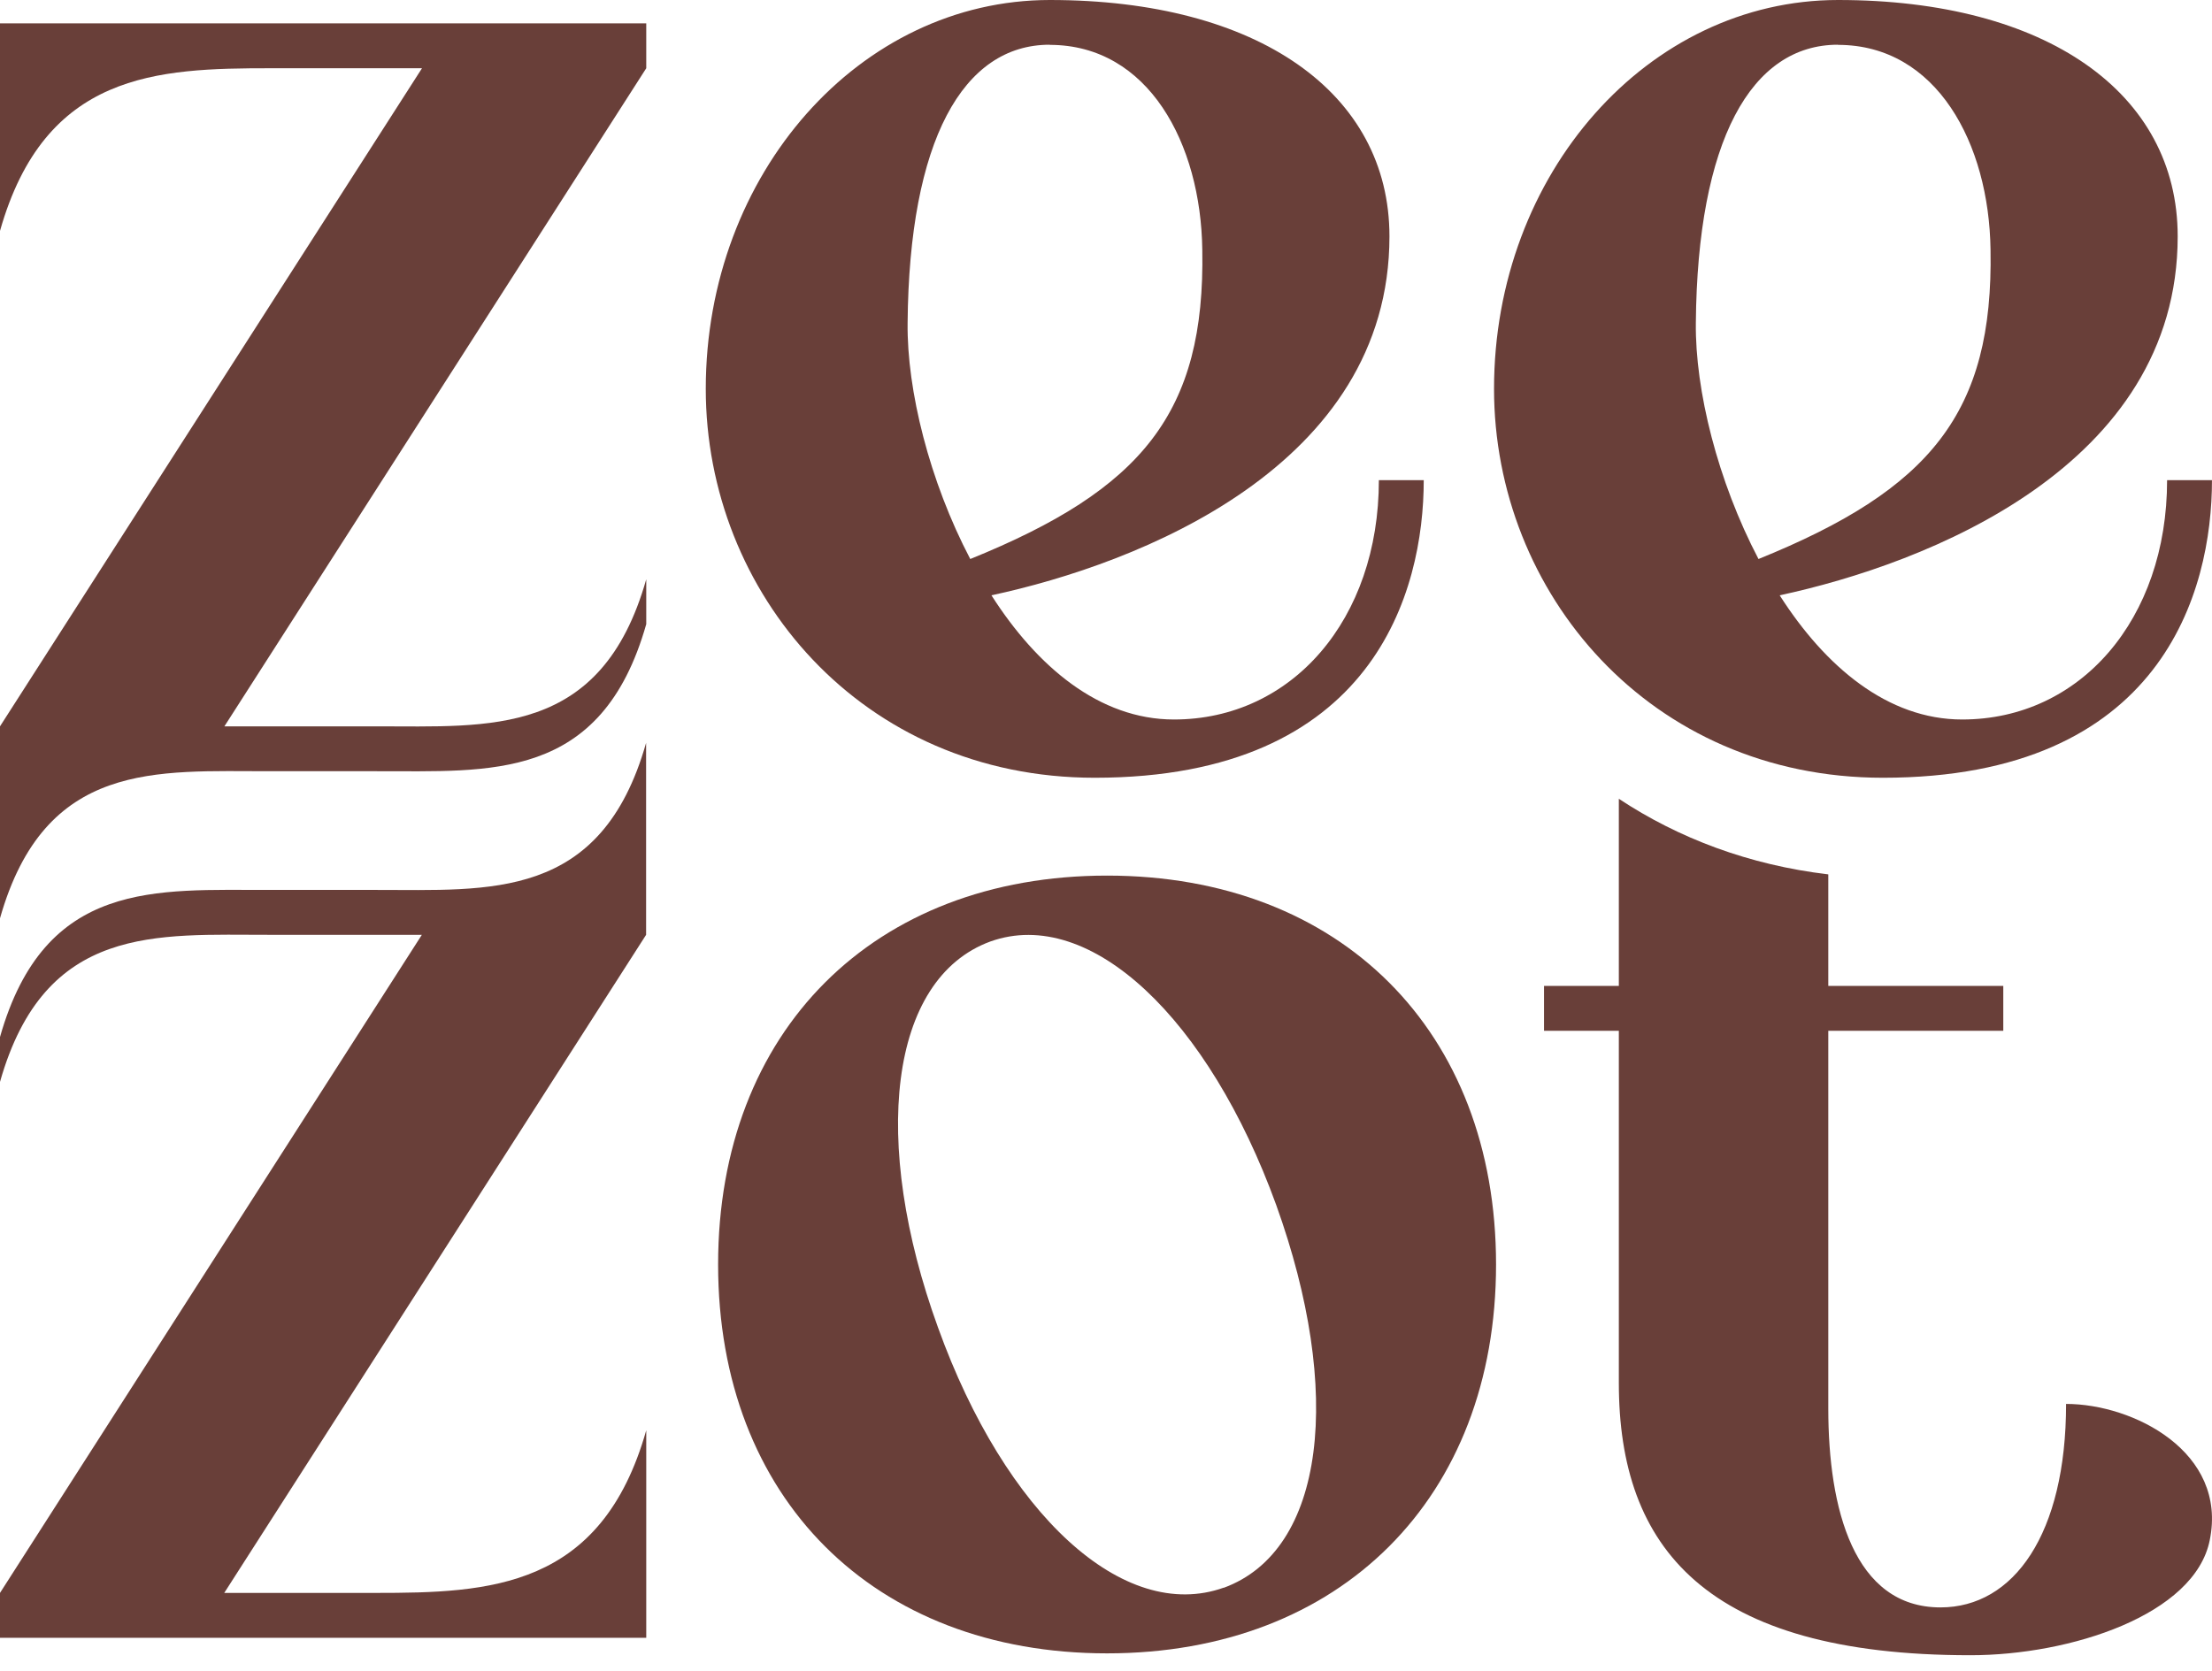
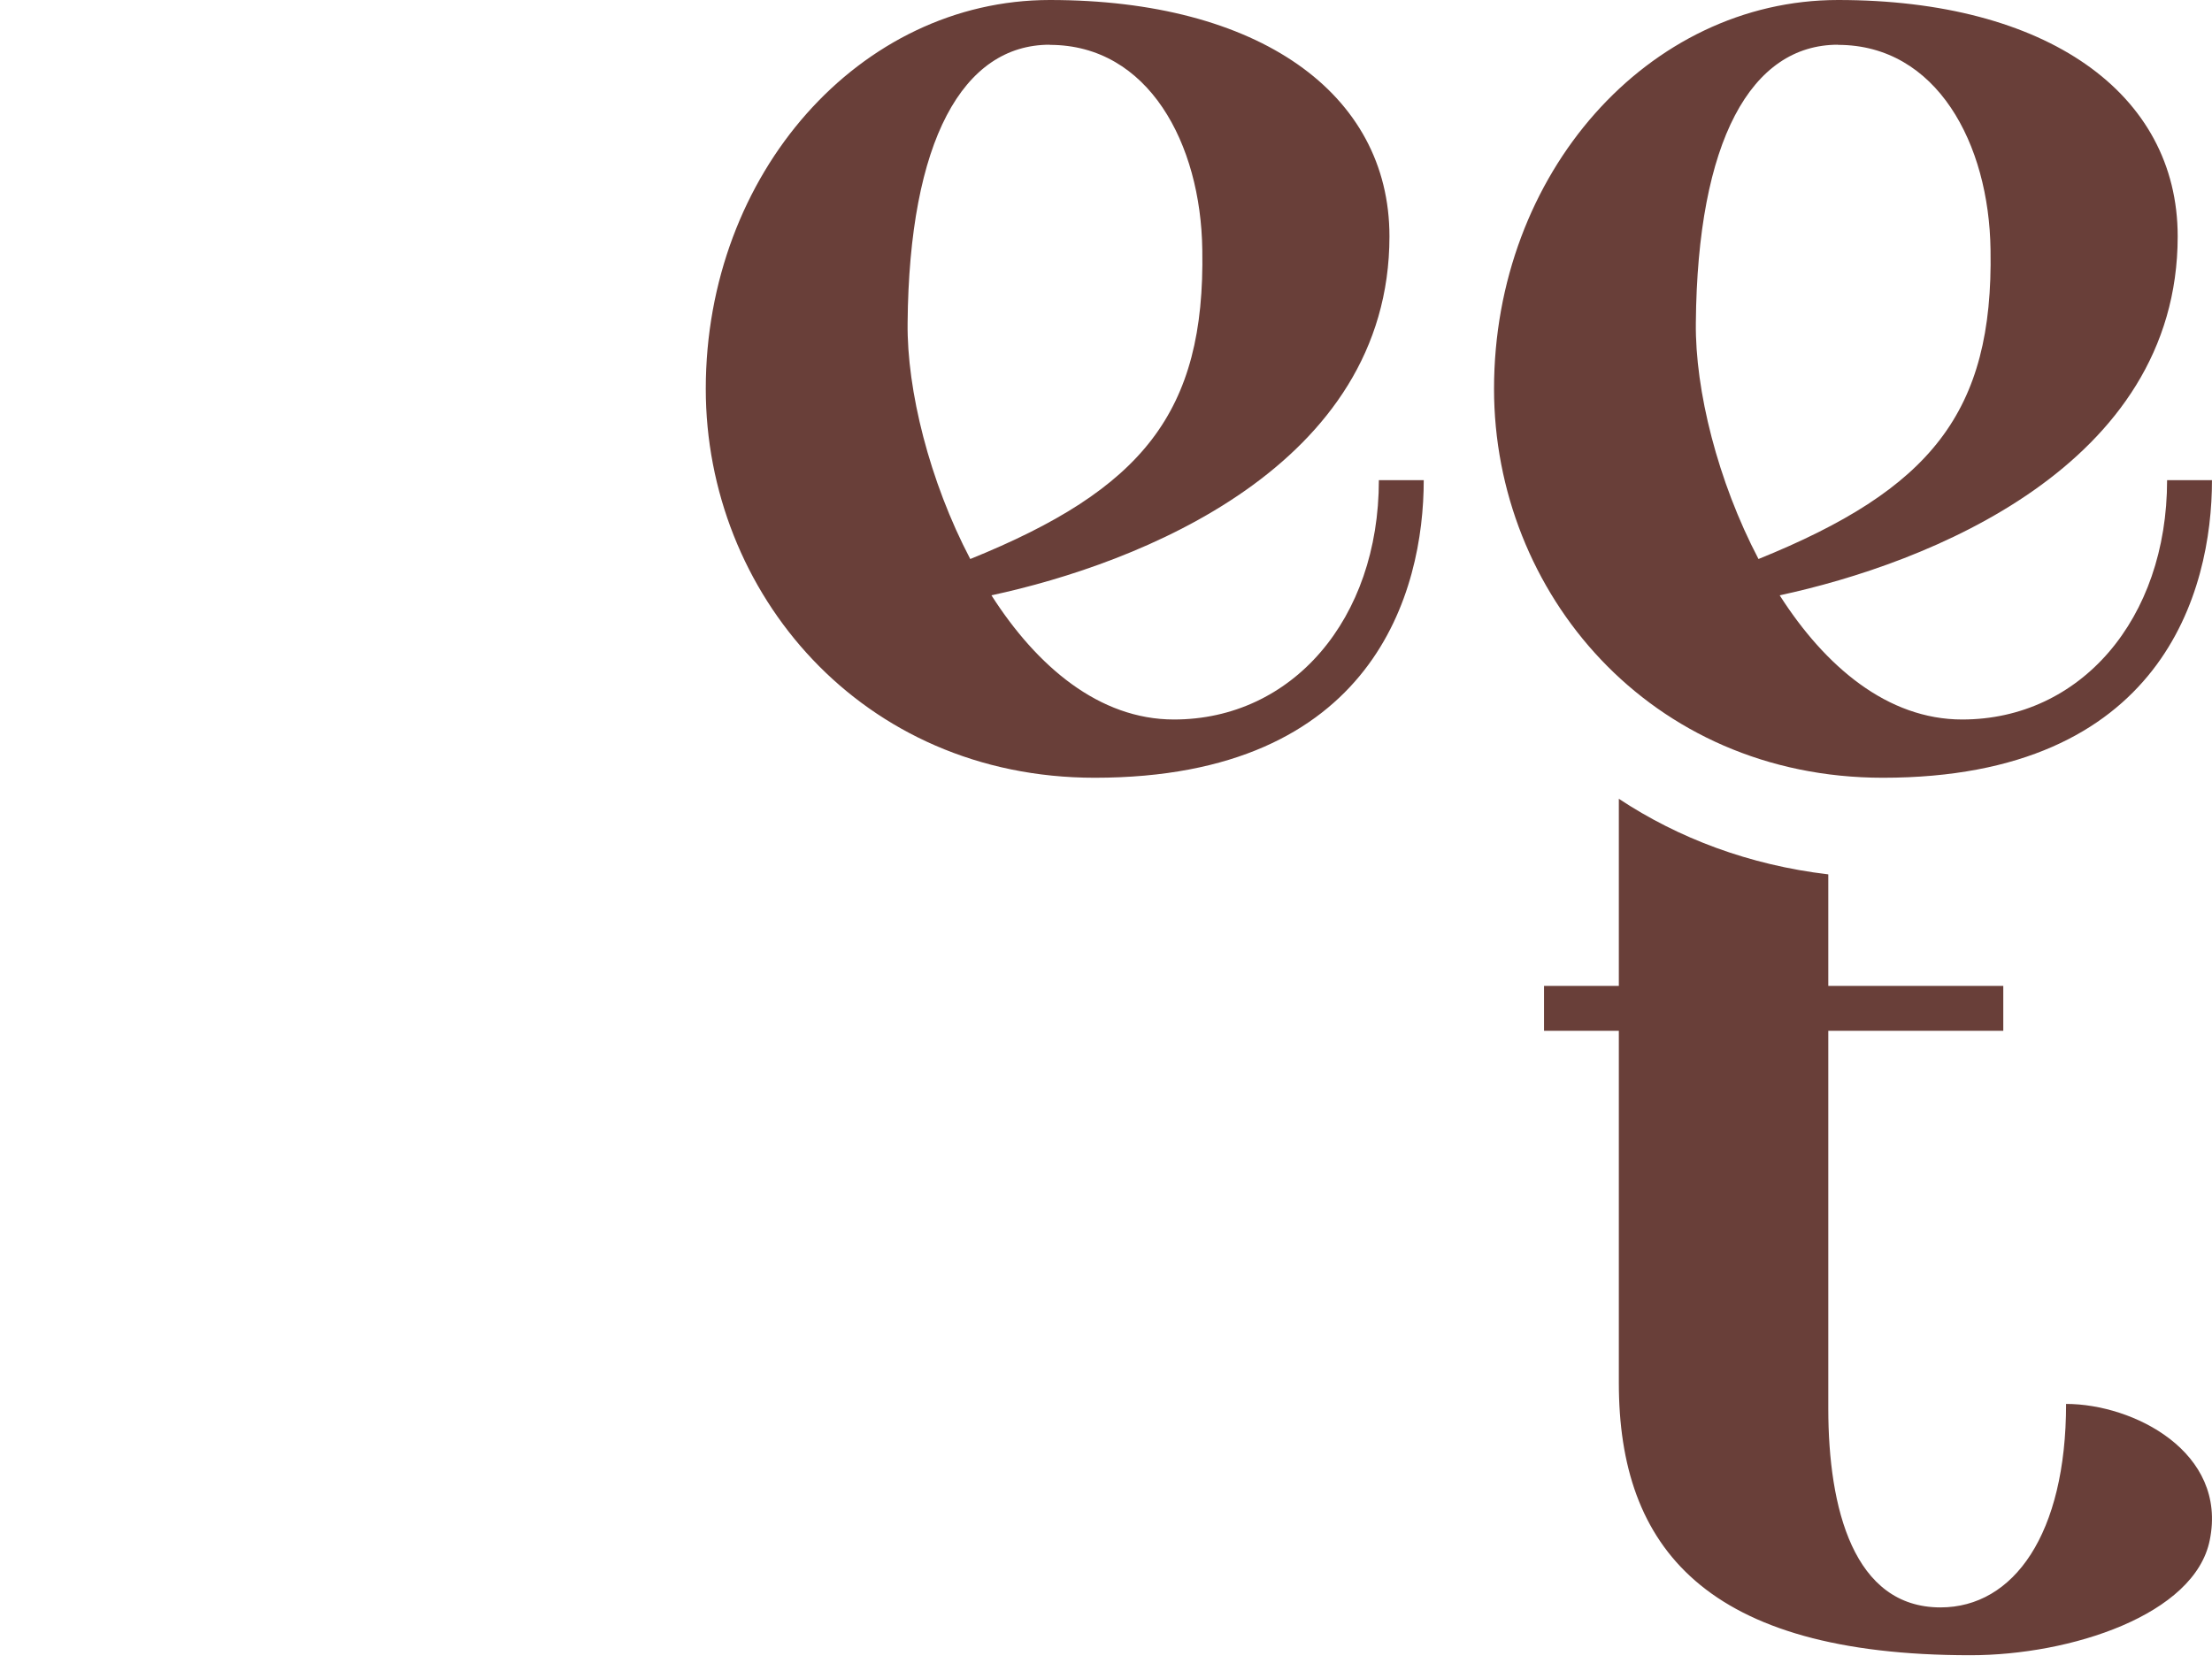
<svg xmlns="http://www.w3.org/2000/svg" width="90" height="68" viewBox="0 0 90 68" fill="none">
  <path d="M84.063 57.135C84.063 62.429 81.933 65.416 78.953 65.416C75.421 65.416 74.388 61.396 74.388 57.319V41.949H81.508V40.123H74.388V35.584C71.173 35.203 68.301 34.119 65.866 32.508V40.123H62.822V41.949H65.866V56.285C65.866 62.981 69.398 67.362 80.17 67.362C84.247 67.362 89.301 65.72 89.909 62.677C90.639 59.088 86.802 57.135 84.063 57.135Z" fill="#693F39" />
-   <path d="M45.044 35.634C35.545 35.634 29.218 41.962 29.218 51.46C29.218 60.958 35.545 67.286 45.044 67.286C54.542 67.286 60.87 60.958 60.87 51.46C60.87 41.962 54.542 35.634 45.044 35.634ZM49.793 64.611C45.716 66.069 40.903 61.63 38.164 54.022C35.425 46.476 36.154 39.838 40.294 38.316C44.371 36.858 49.184 41.48 51.923 49.032C54.662 56.64 53.933 63.095 49.793 64.617V64.611Z" fill="#693F39" />
  <path d="M76.608 31.652C87.989 31.652 89.999 24.044 89.999 19.542H88.173C88.173 25.204 84.641 29.281 79.835 29.281C76.798 29.281 74.261 27.125 72.41 24.227C78.377 22.947 88.604 18.99 88.604 9.619C88.604 3.773 83.246 0 74.788 0C67.059 0 60.788 7.063 60.788 15.826C60.788 24.107 67.116 31.652 76.614 31.652H76.608ZM74.781 1.826C78.801 1.826 80.932 5.846 80.989 10.164C81.109 16.796 78.548 19.916 71.548 22.75C69.886 19.58 68.967 15.877 68.999 13.144C69.062 5.719 71.25 1.82 74.781 1.82V1.826Z" fill="#693F39" />
  <path d="M44.536 31.652C55.918 31.652 57.928 24.044 57.928 19.542H56.102C56.102 25.204 52.57 29.281 47.764 29.281C44.727 29.281 42.19 27.125 40.339 24.227C46.305 22.947 56.533 18.99 56.533 9.619C56.533 3.773 51.175 0 42.717 0C34.987 0 28.716 7.063 28.716 15.826C28.716 24.107 35.044 31.652 44.543 31.652H44.536ZM42.71 1.826C46.73 1.826 48.861 5.846 48.918 10.164C49.038 16.796 46.477 19.916 39.477 22.75C37.815 19.58 36.896 15.877 36.928 13.144C36.991 5.719 39.178 1.82 42.71 1.82V1.826Z" fill="#693F39" />
-   <path d="M15.3 36.217H10.982C6.366 36.23 1.826 35.767 0 42.203V44.029C1.826 37.587 6.379 38.05 10.995 38.044H17.164L0 64.826V66.652H26.294V58.207C24.468 64.661 19.903 64.826 15.274 64.826H9.124L26.288 38.044V30.232C24.462 36.674 19.909 36.211 15.293 36.217H15.3Z" fill="#693F39" />
-   <path d="M0 9.397C1.826 2.942 6.391 2.777 11.02 2.777H17.17L0 29.56V37.371C1.826 30.93 6.379 31.392 10.995 31.386H15.312C19.928 31.373 24.468 31.836 26.294 25.401V23.574C24.468 30.016 19.916 29.553 15.3 29.56H9.13L26.294 2.777V0.951H0V9.397Z" fill="#693F39" />
</svg>